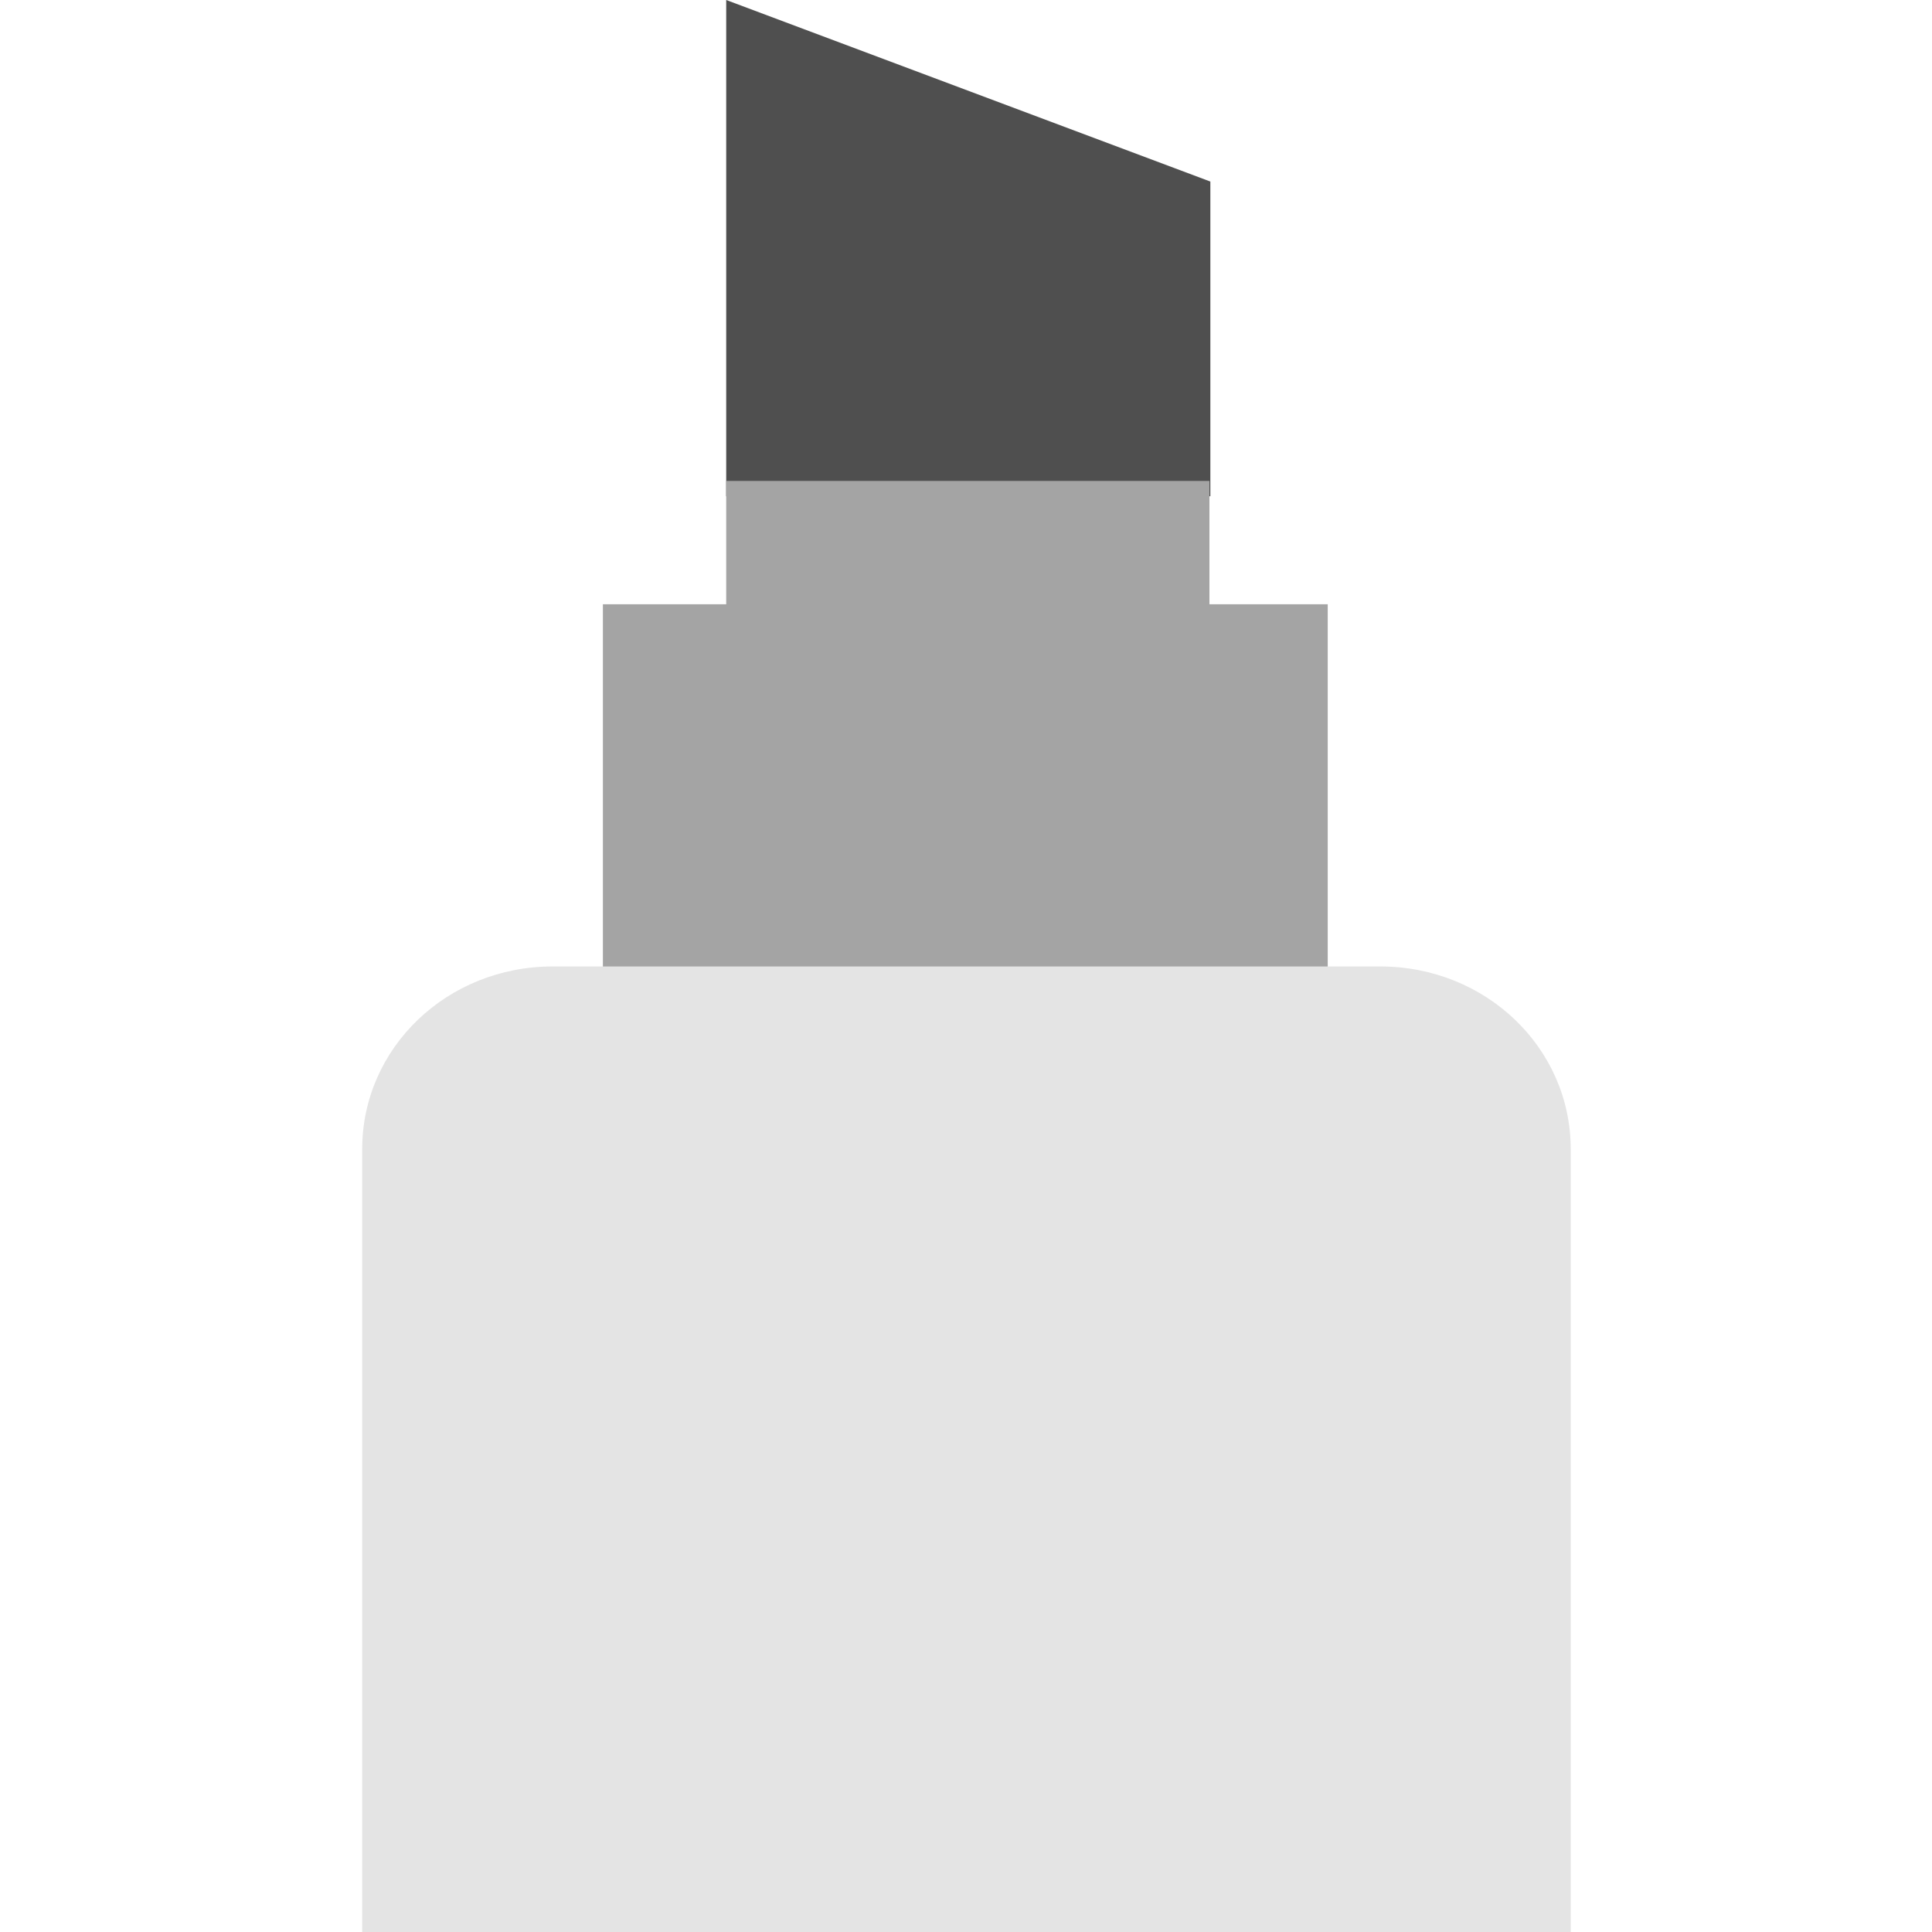
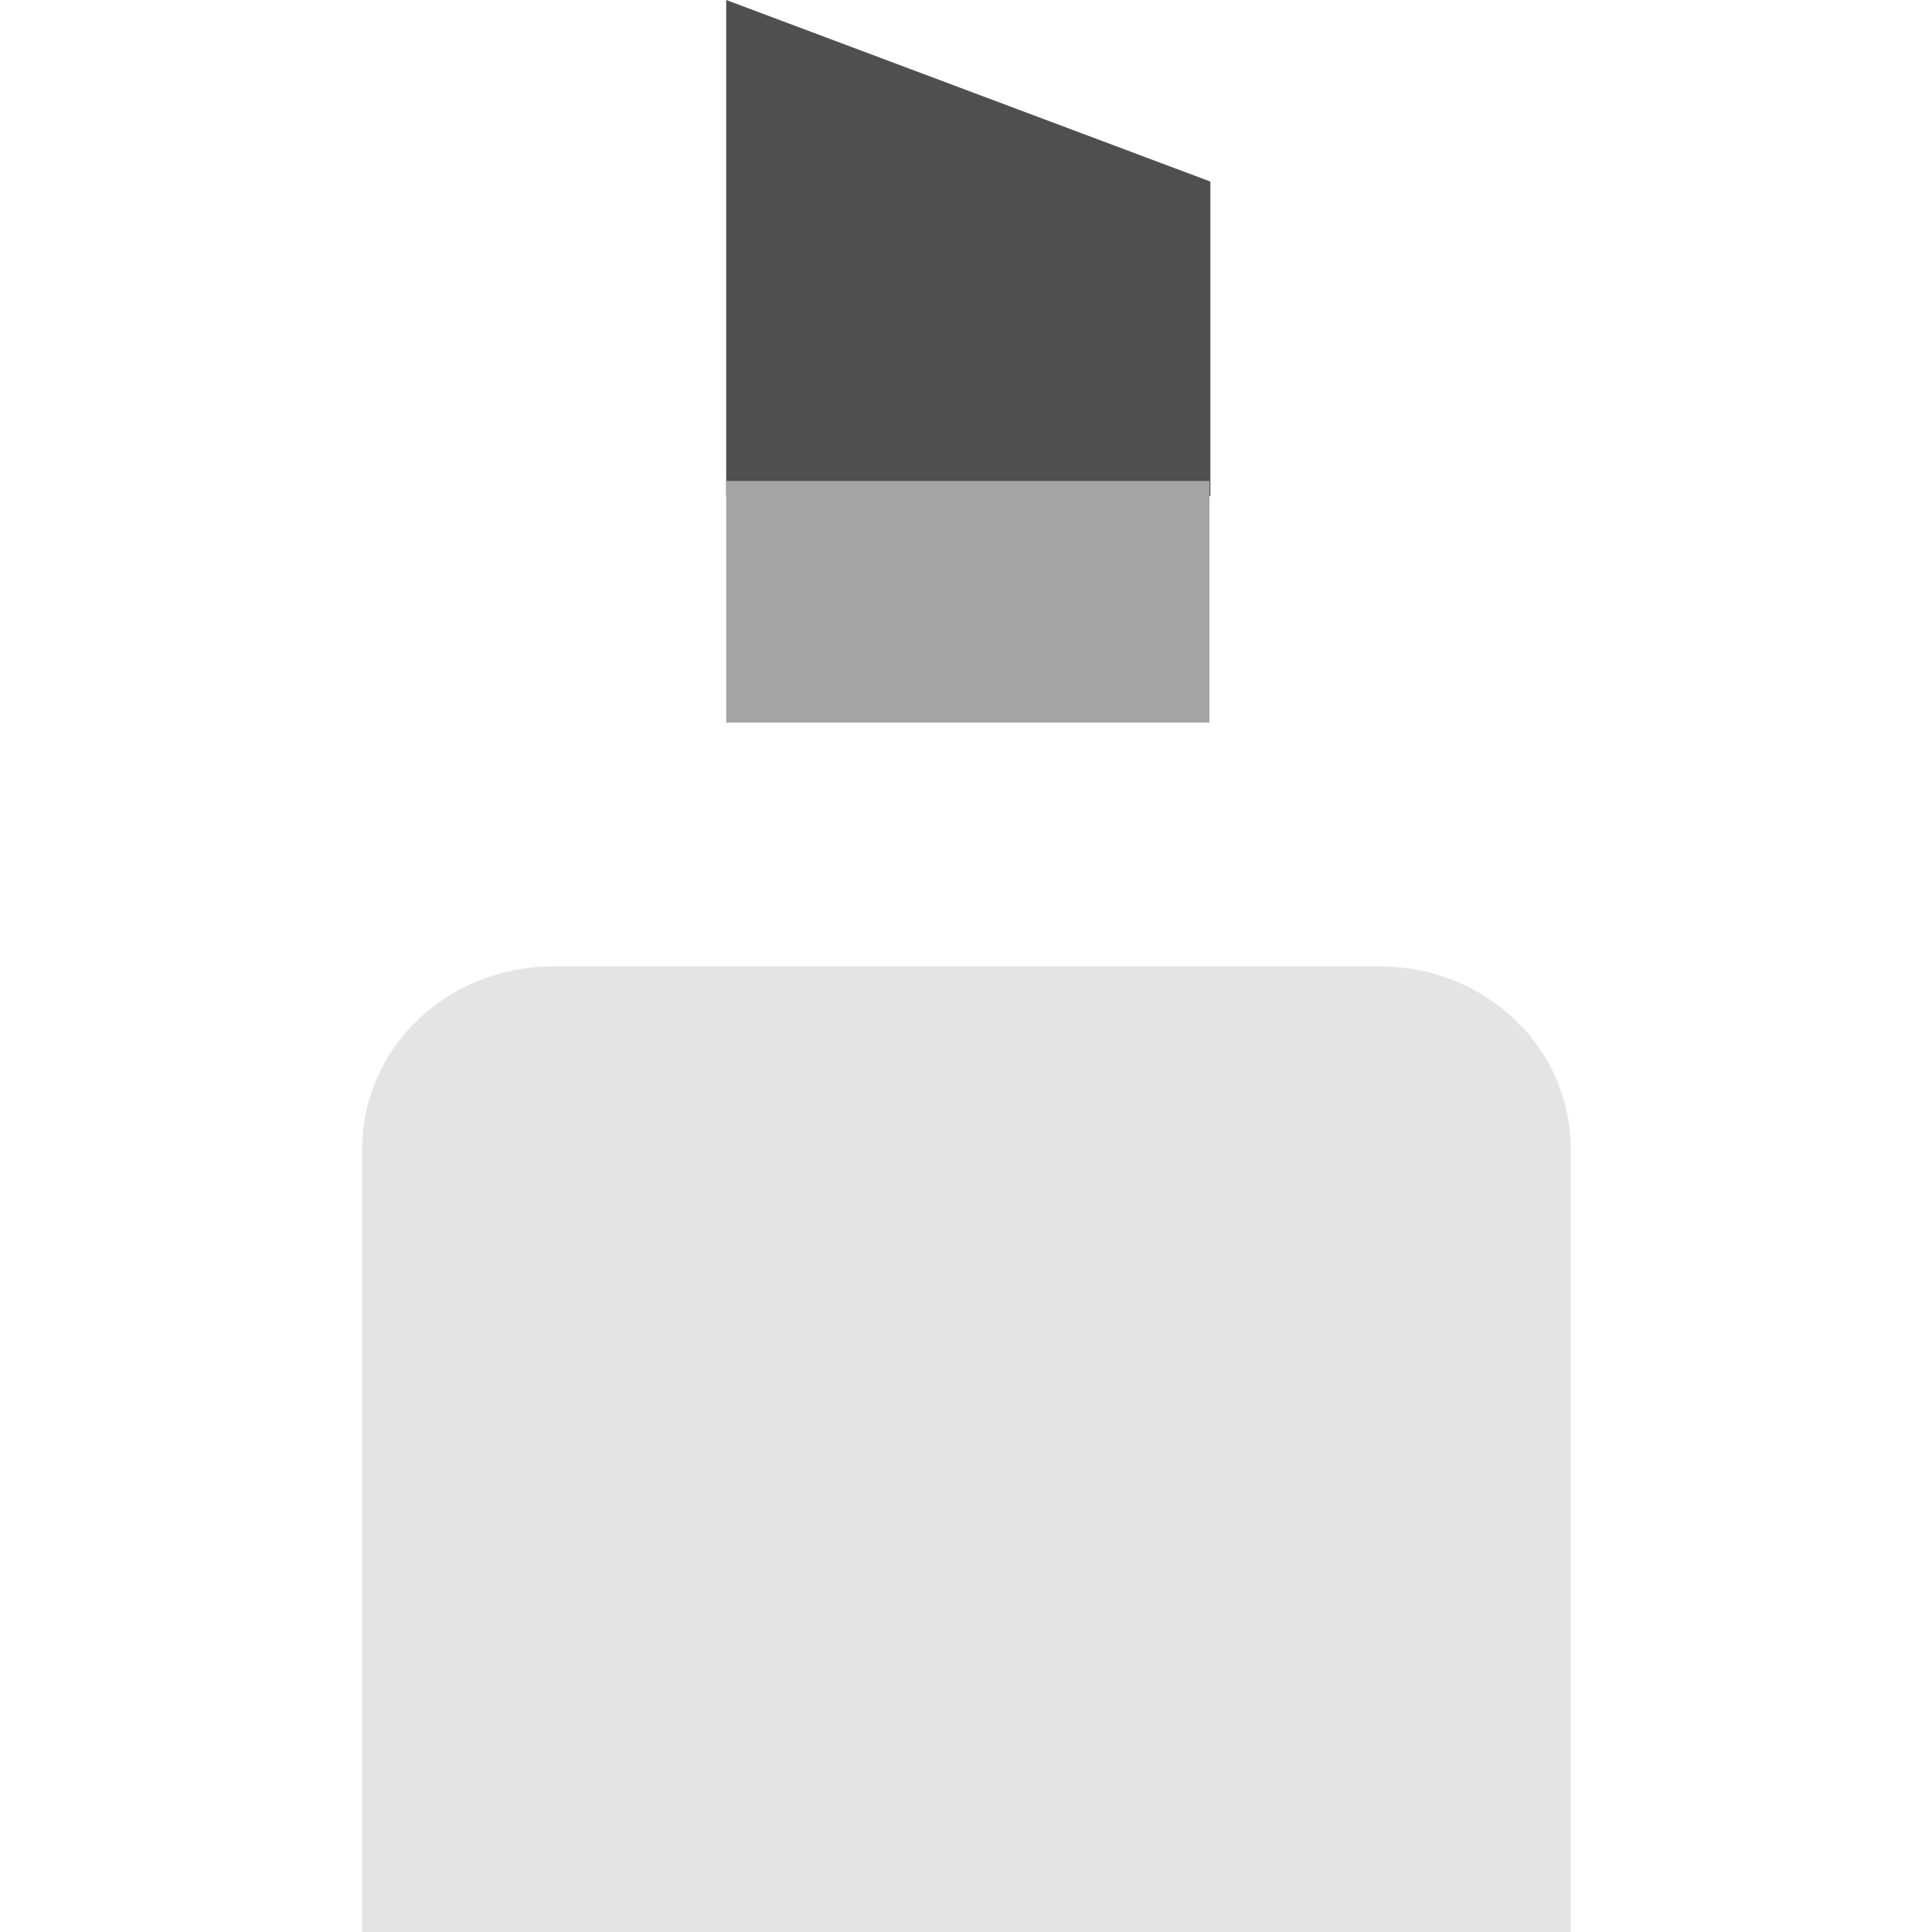
<svg xmlns="http://www.w3.org/2000/svg" width="16" height="16" version="1.1" viewBox="0 0 4.23 4.23">
  <g transform="translate(0,-292.767)">
    <path style="fill:#4f4f4f" transform="matrix(0.265,0,0,0.265,0,292.767)" d="m 6,0 0,4.1 4,0 L 10,1.5 Z" />
    <rect style="fill:#a4a4a4" width="1.058" height=".529" x="1.59" y="293.82" />
-     <rect style="fill:#a4a4a4" width="1.587" height="1.852" x="1.32" y="294.09" />
    <path style="fill:#e4e4e4;fill-rule:evenodd" d="m 1.21,294.883 c -0.231,0 -0.417,0.178 -0.417,0.4 l 0,1.717 2.646,0 0,-1.717 c 0,-0.222 -0.186,-0.4 -0.417,-0.4 z" />
  </g>
</svg>